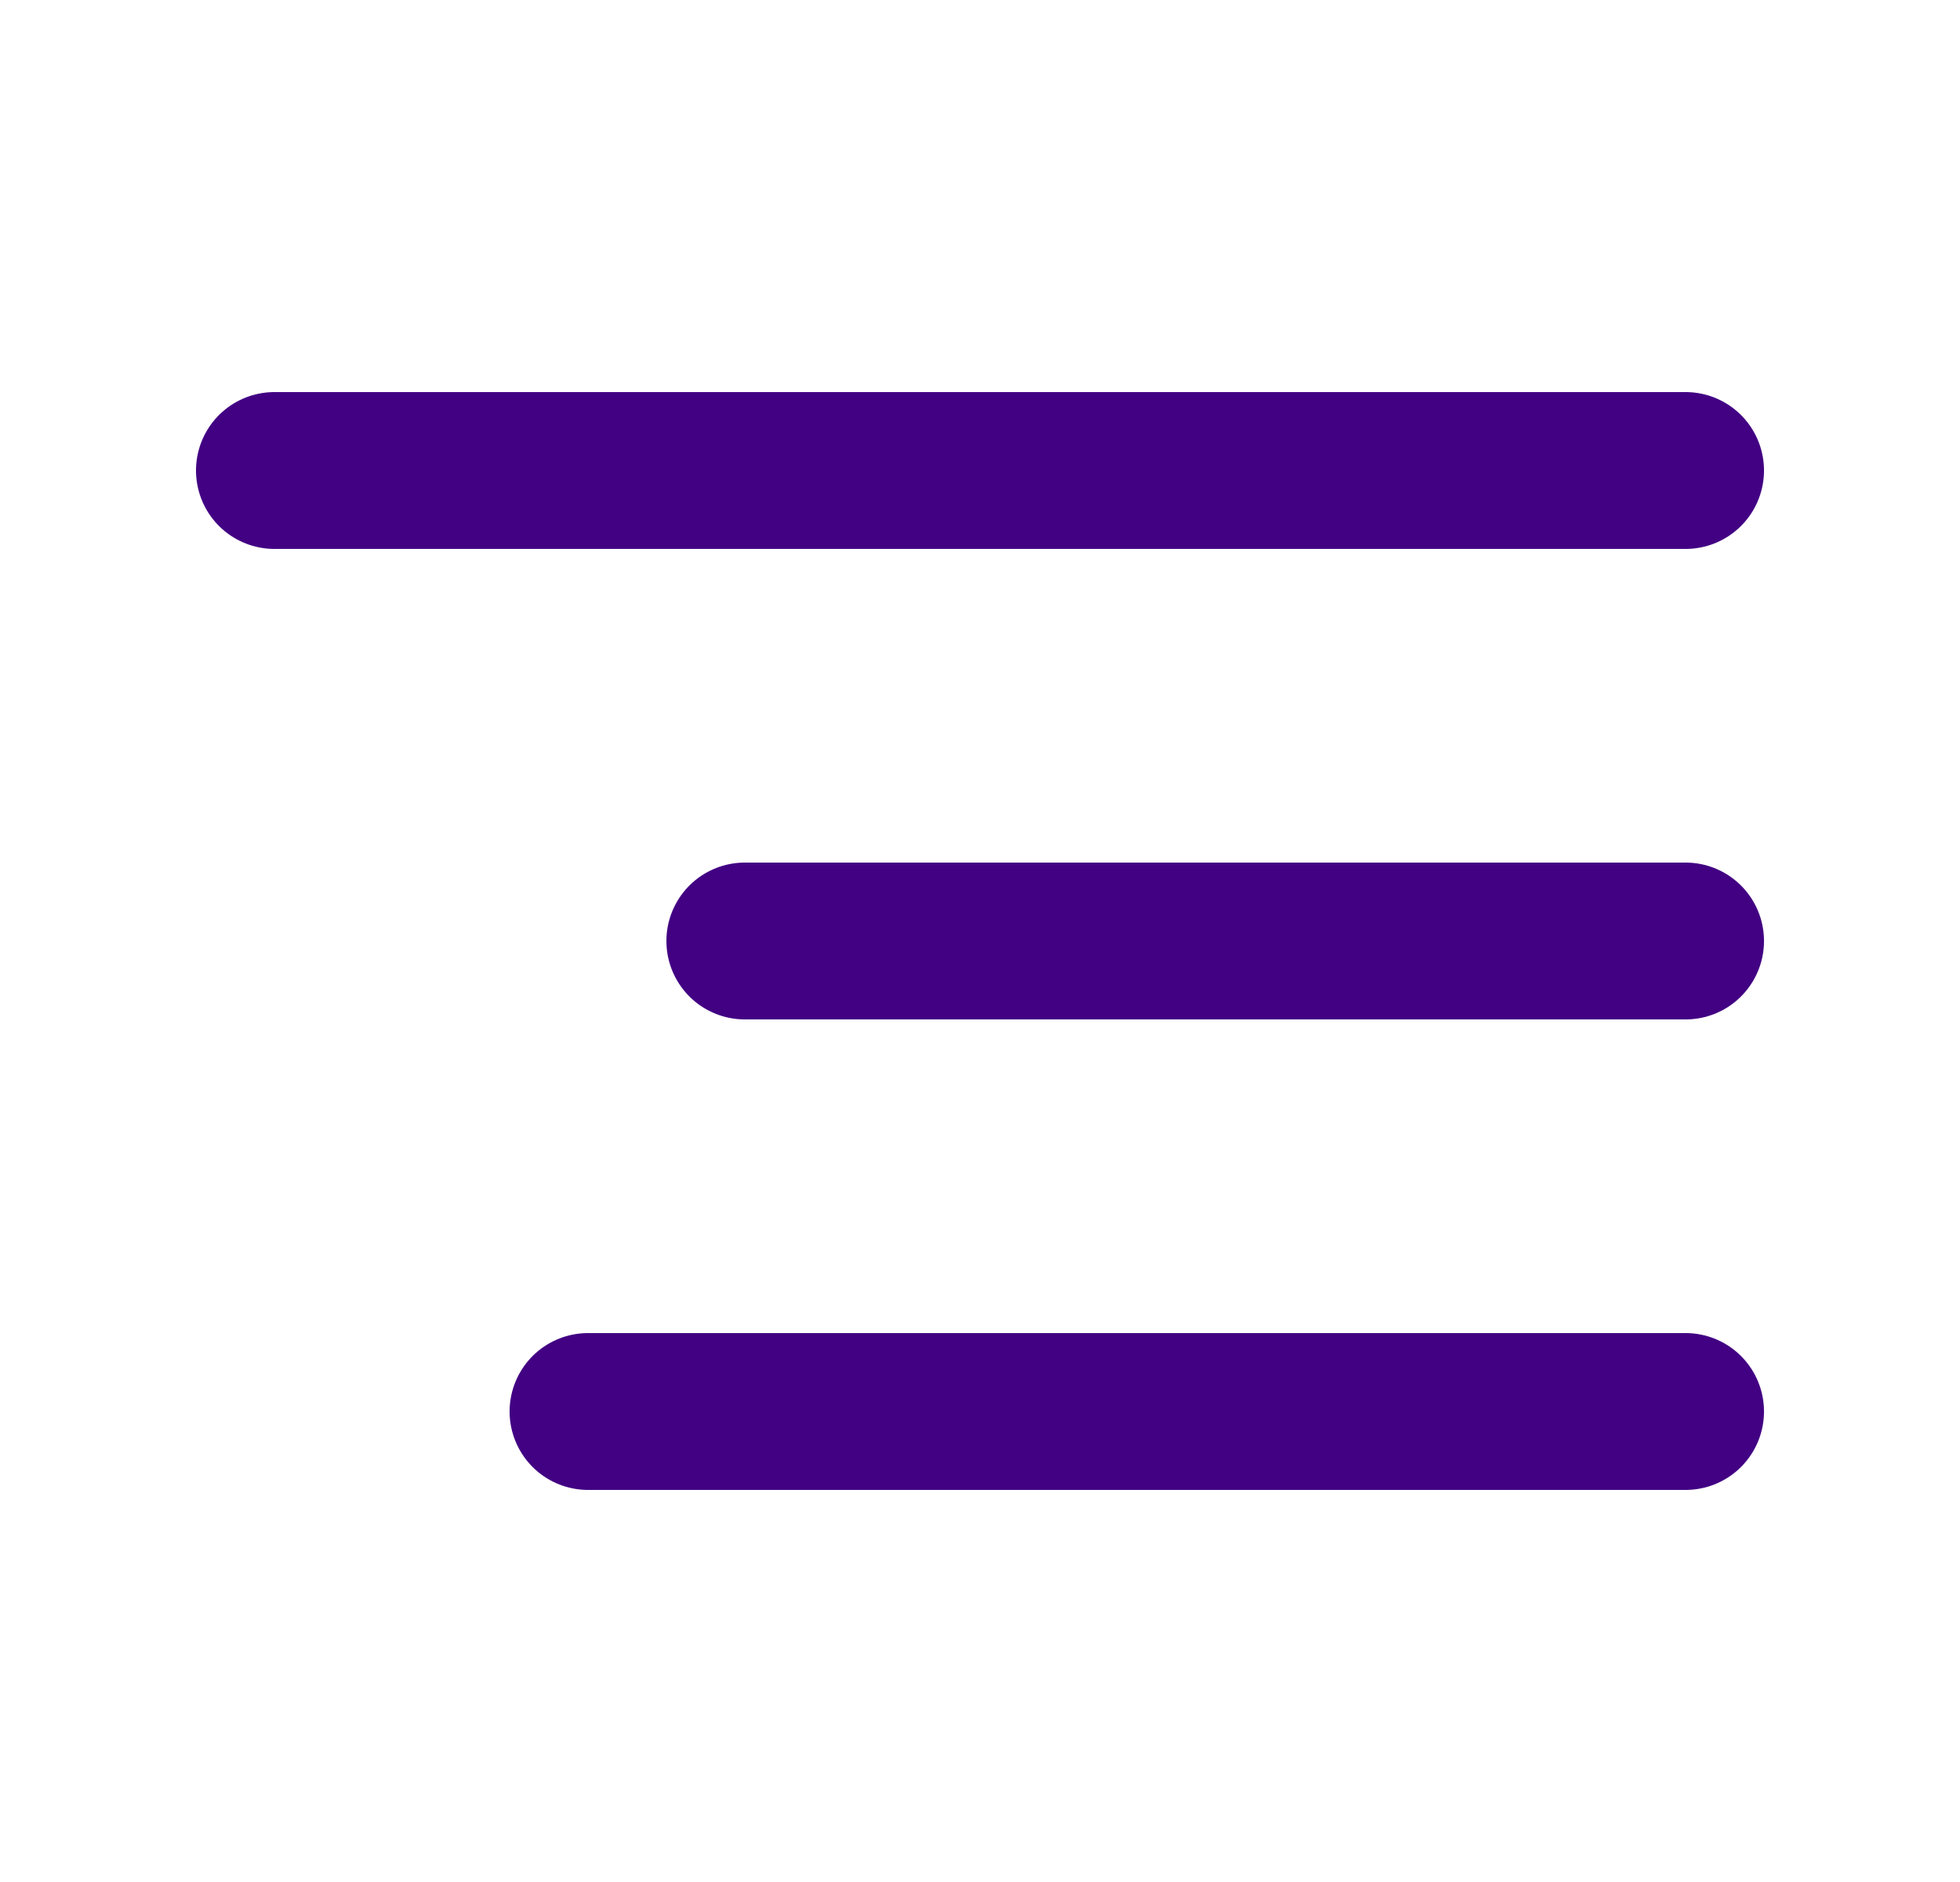
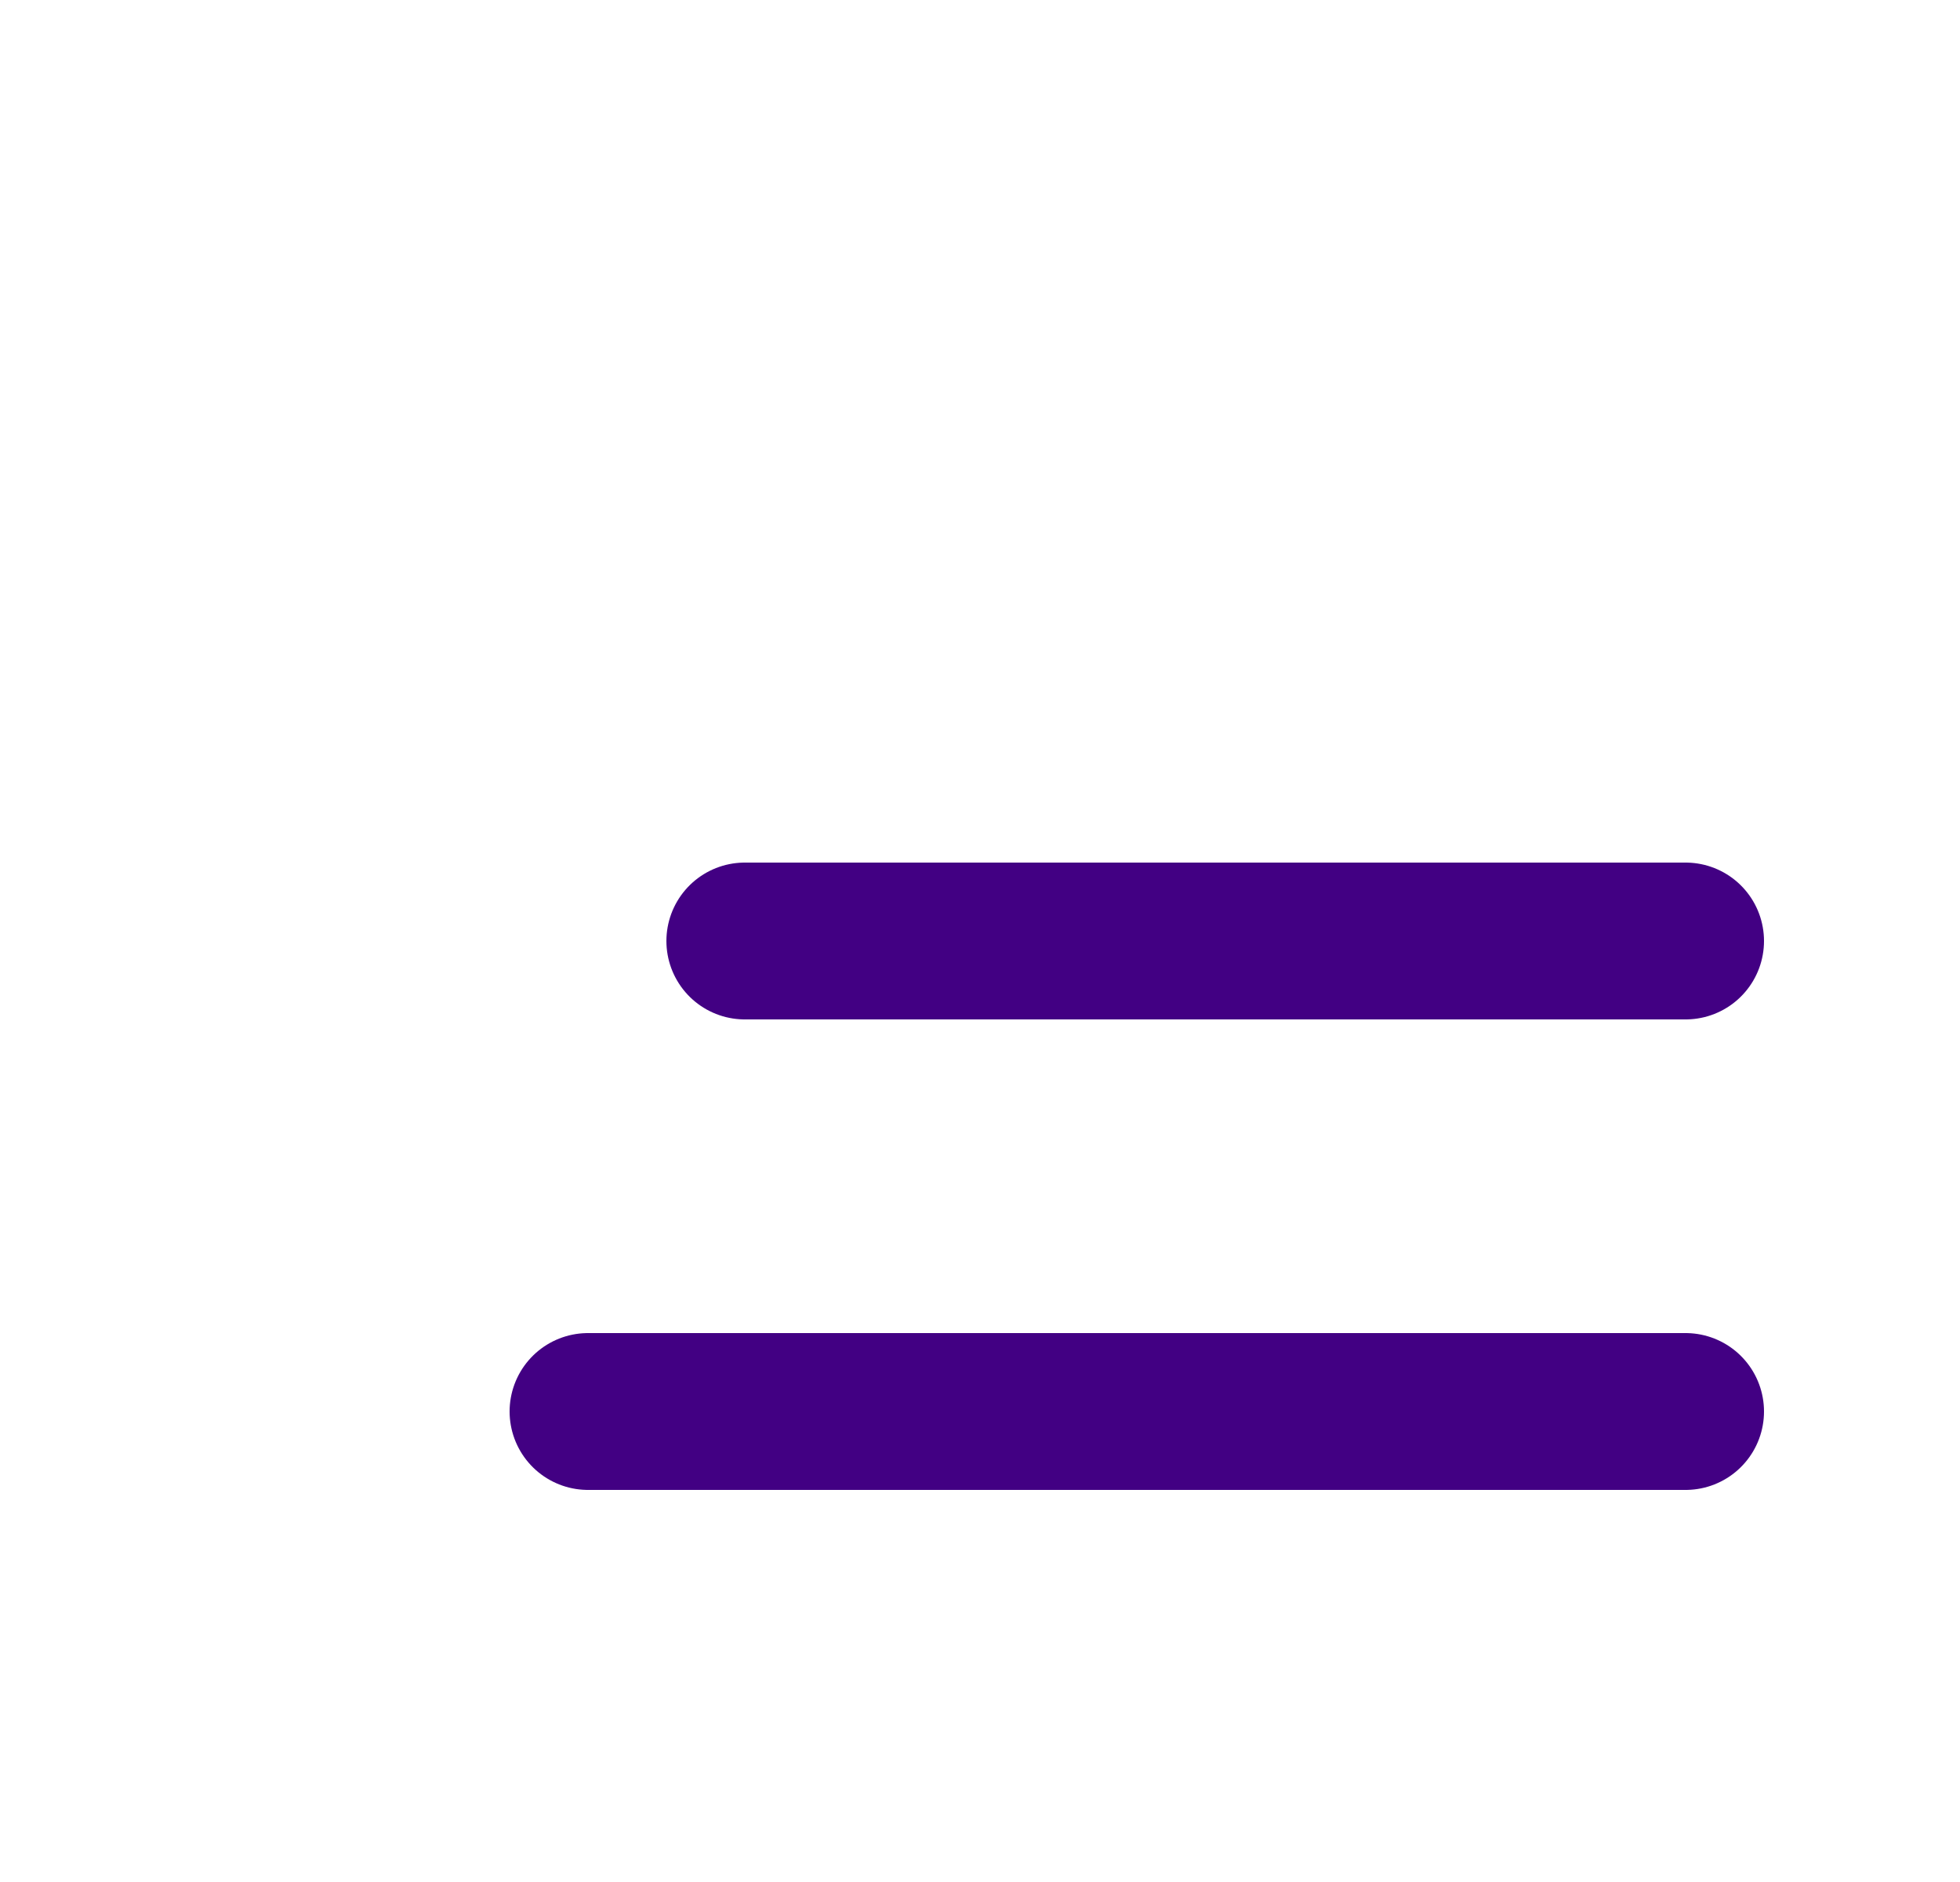
<svg xmlns="http://www.w3.org/2000/svg" width="25" height="24" viewBox="0 0 25 24" fill="none">
  <path d="M21.5 12H9.5" stroke="#420083" stroke-width="2" stroke-linecap="round" stroke-linejoin="round" />
  <path d="M21.5 18H7.5" stroke="#420083" stroke-width="2" stroke-linecap="round" stroke-linejoin="round" />
-   <path d="M21.5 6H3.5" stroke="#420083" stroke-width="2" stroke-linecap="round" stroke-linejoin="round" />
</svg>